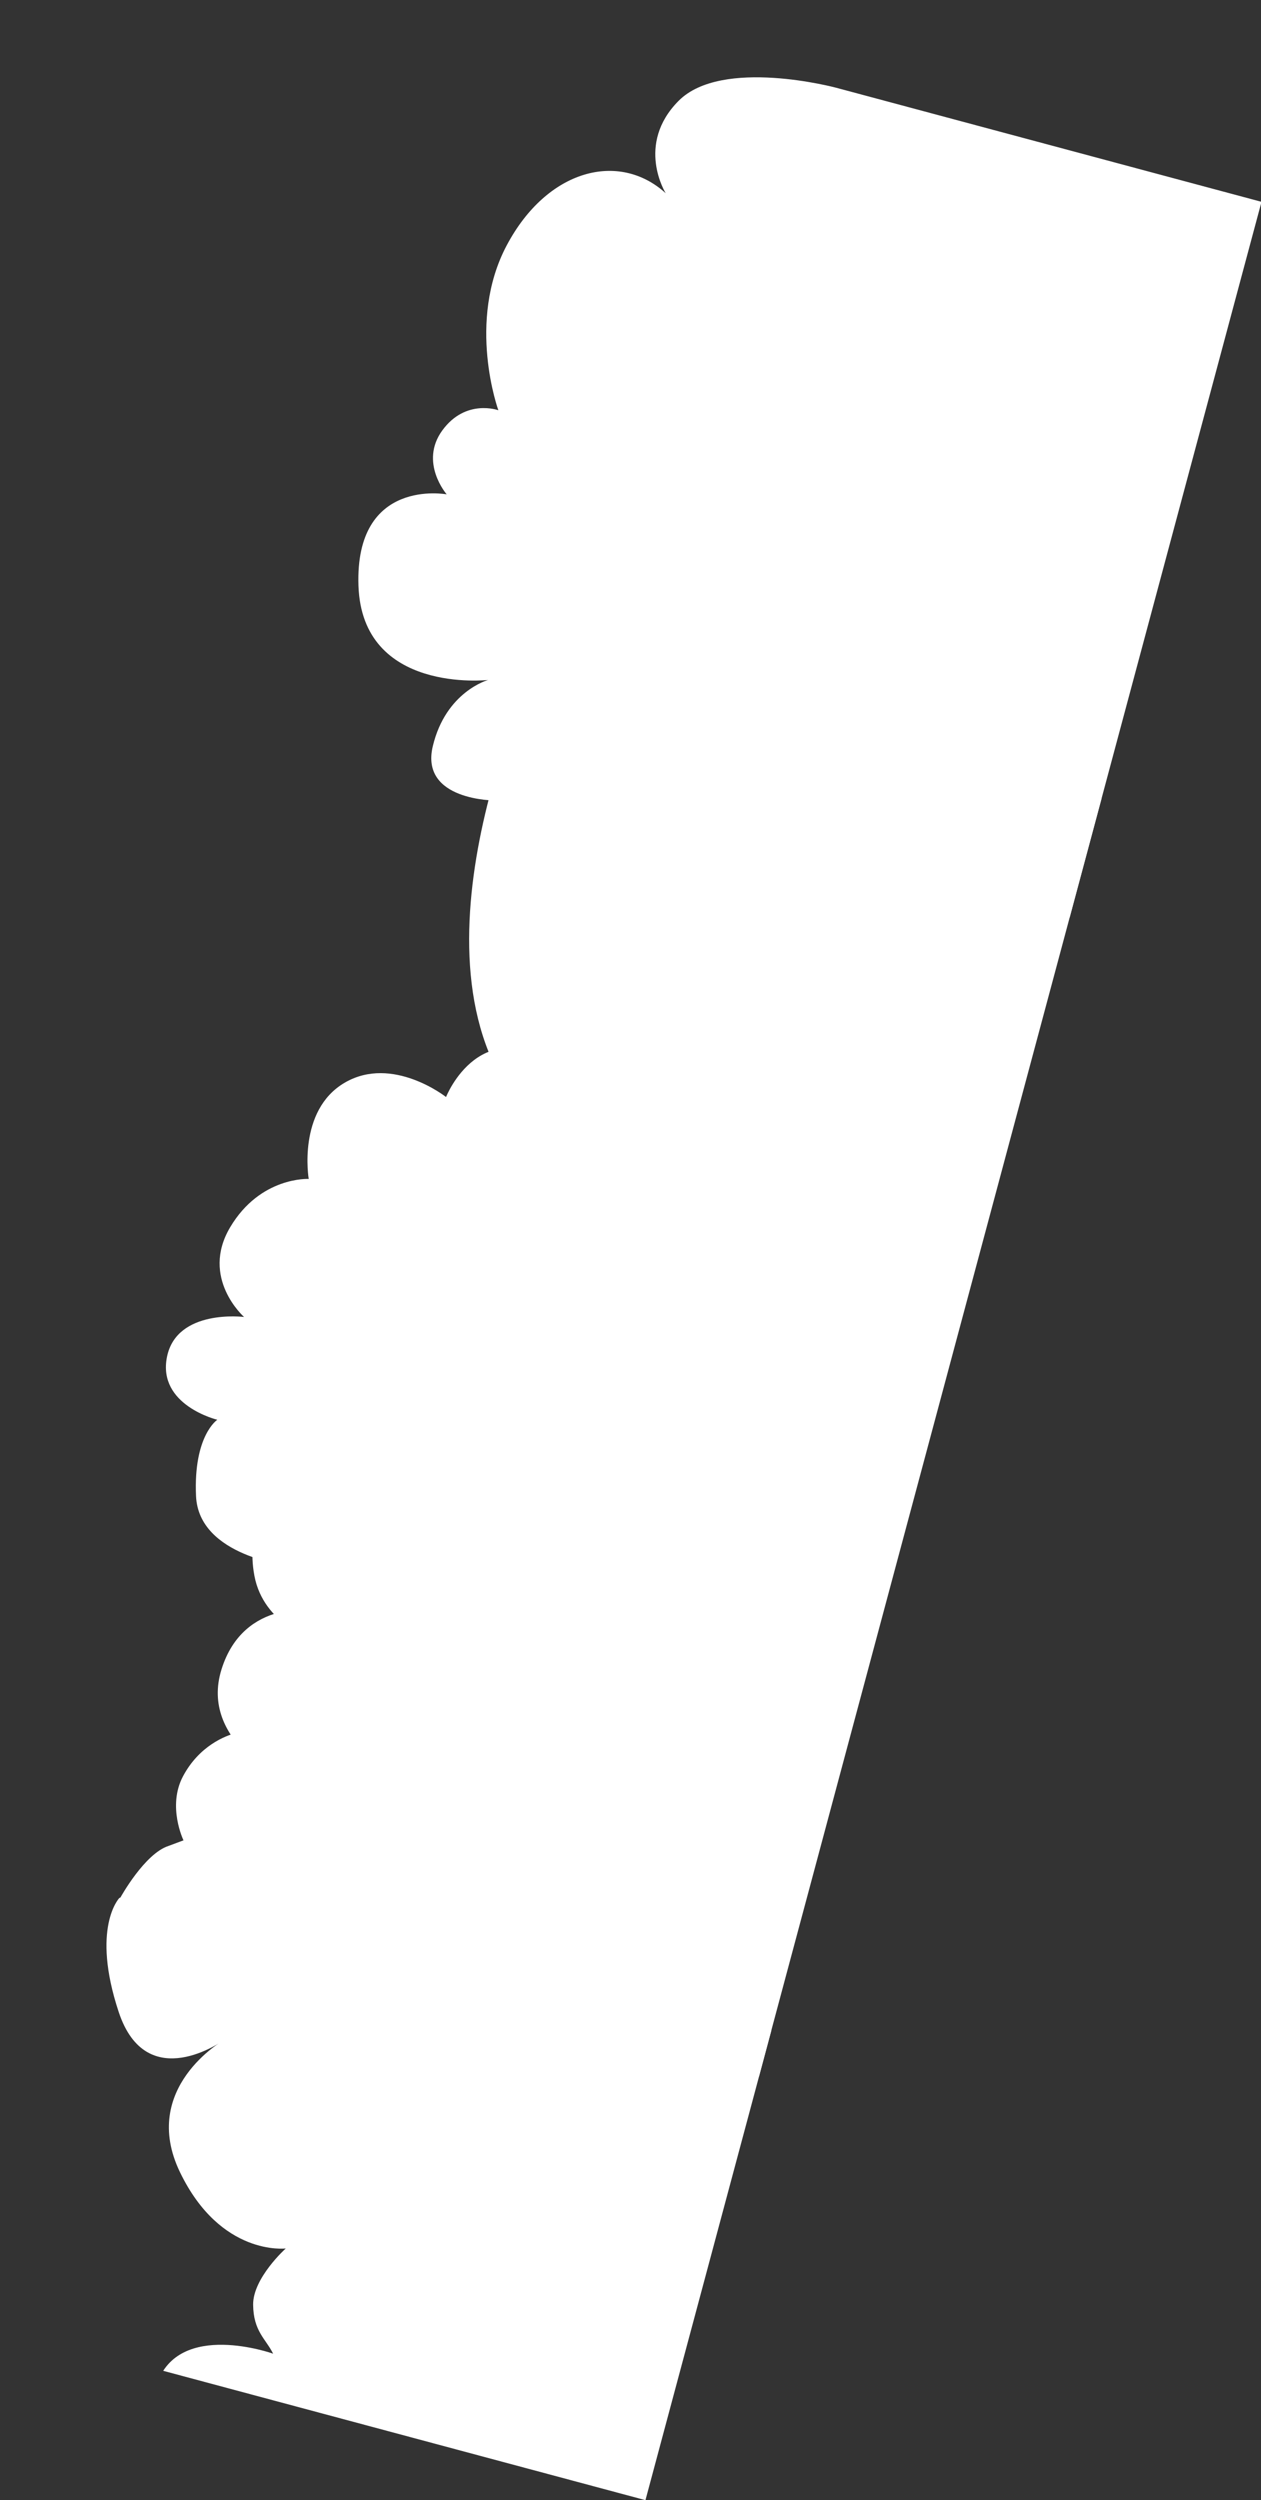
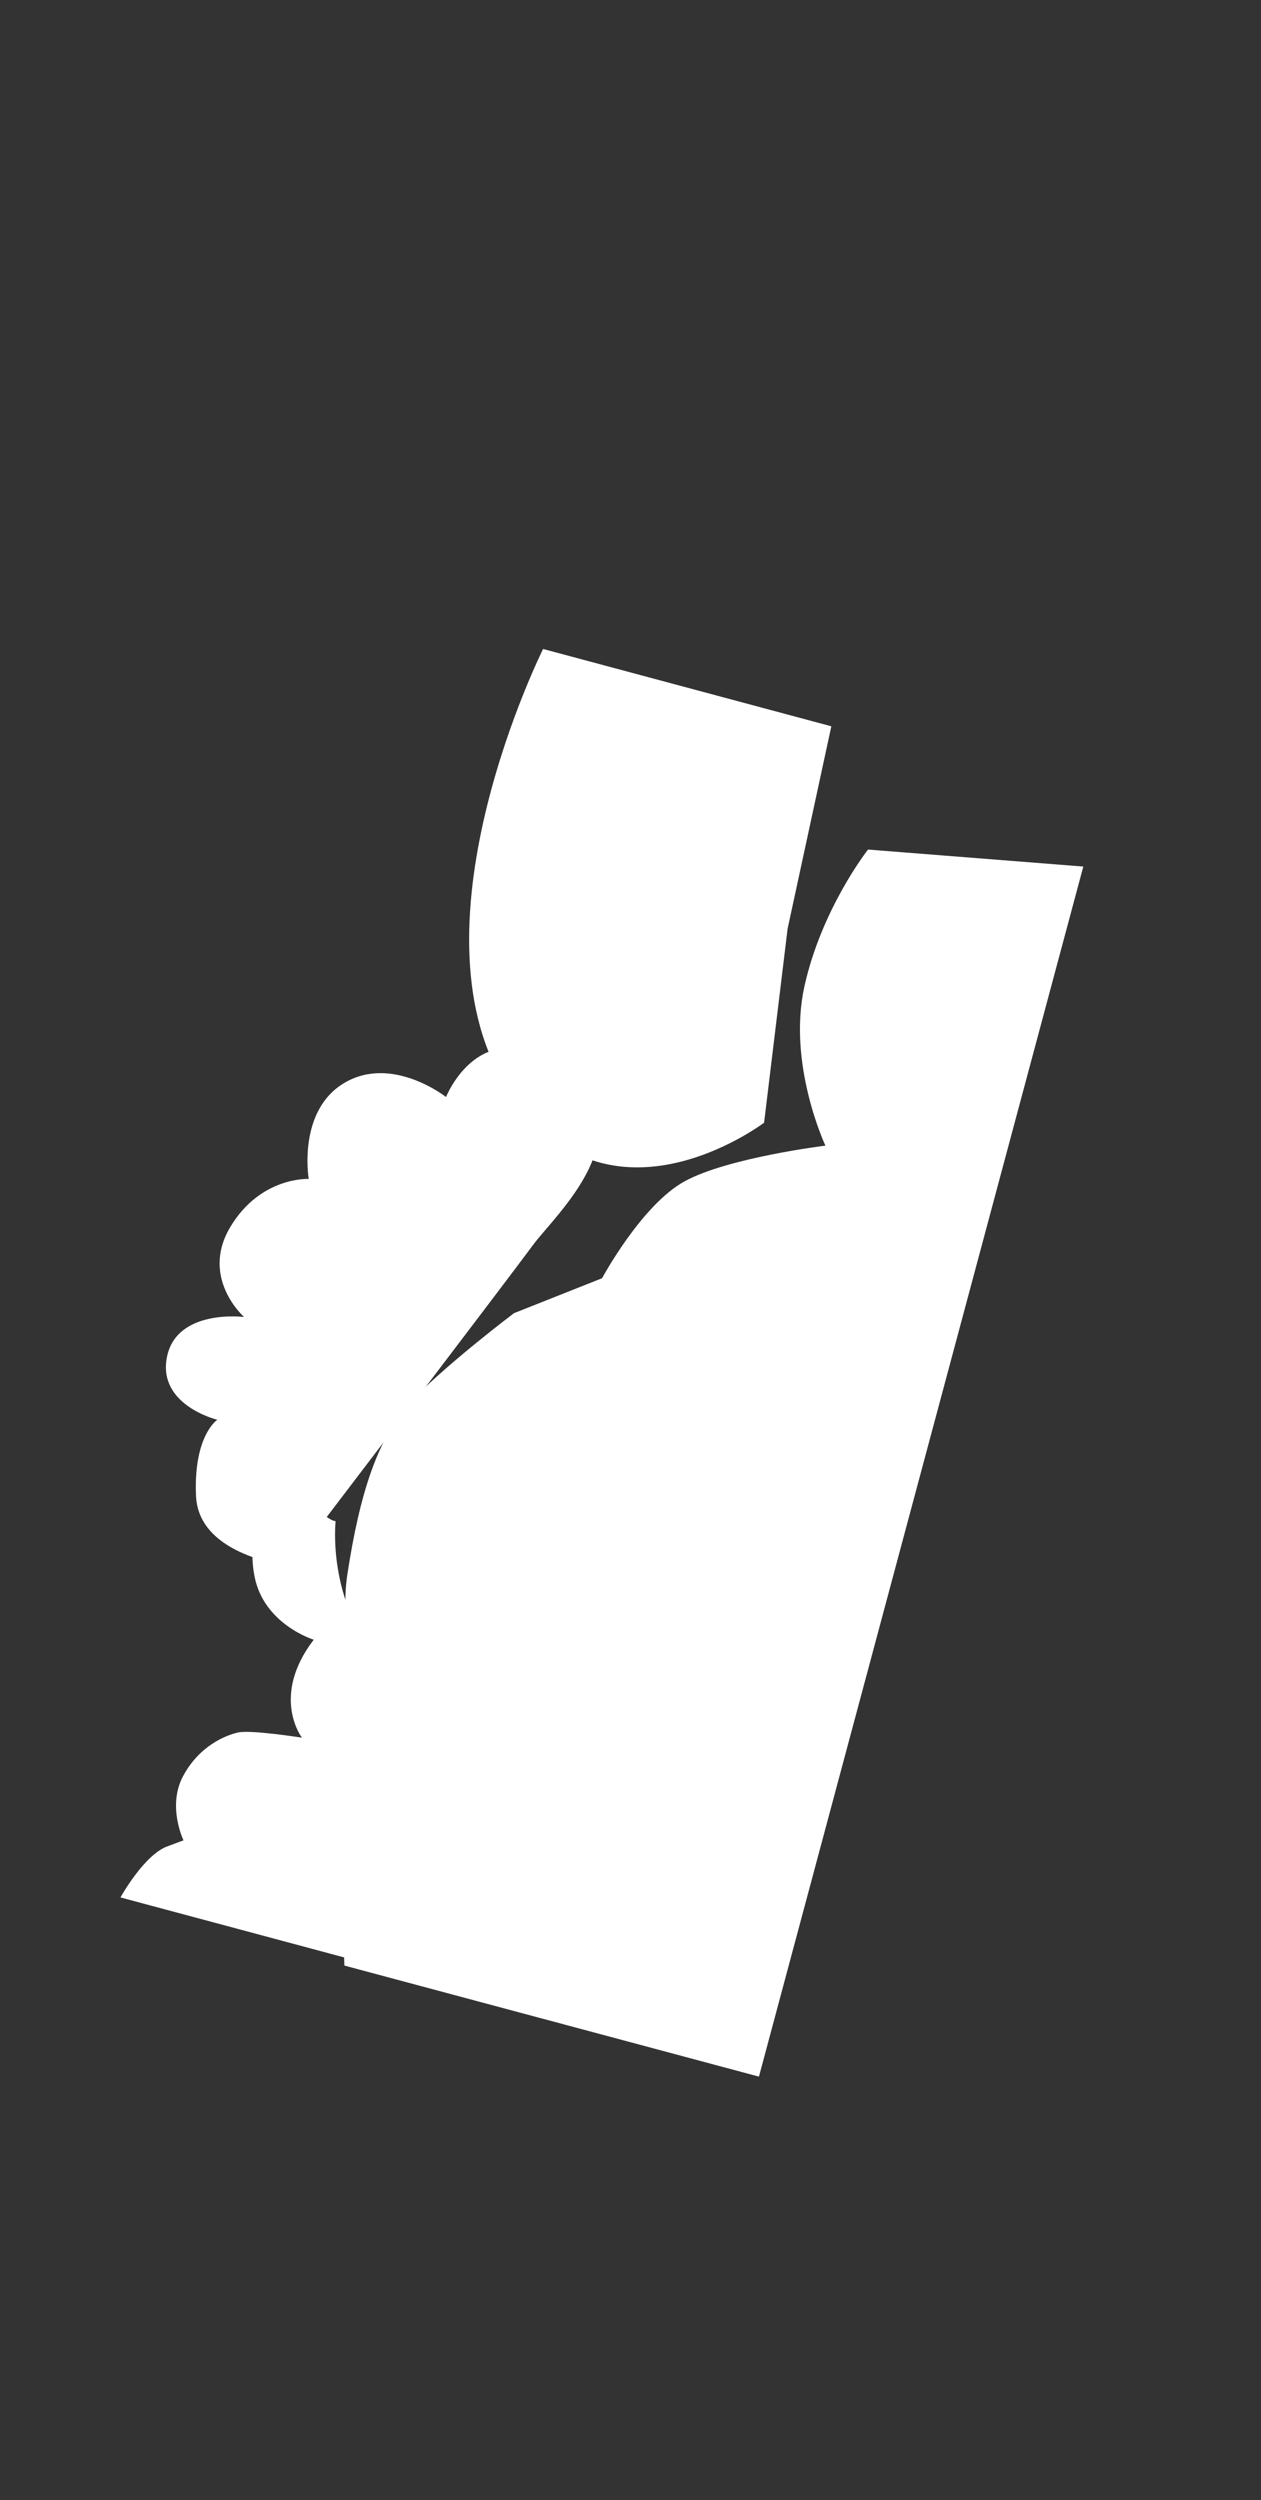
<svg xmlns="http://www.w3.org/2000/svg" width="901.531" height="1786.975">
  <rect width="100%" height="100%" fill="#333333" stroke="none" />
  <defs>
    <clipPath id="a">
      <path d="M0 0h1387.41v557.211H0z" transform="translate(.298 .786)" fill="none" />
    </clipPath>
    <clipPath id="b">
      <path d="M0 0h877.975v477.63H0z" transform="translate(0 .367)" fill="none" />
    </clipPath>
  </defs>
  <path d="M594.344 519.107L388.28 463.851s-97.629 195.434-27.571 310.891 185.56 27.679 185.56 27.679l16.812-138.606m-323.138 423.411s-6.379 56.498 31.494 99.755c0 0 20.733 35.517 71.01 60.984l52.81 191.072-309.12-82.88s17.253-31.328 34.37-36.816l10.684-3.988s-11.777-24.273-.364-45.76 29.933-29.126 39.142-31.287 45.908 3.686 45.908 3.686-22.672-29.408 8.41-70.033c0 0-35.796-10.927-42.367-45.508s10.93-51.285 19.423-58.707 12.384-2.96 12.384-2.96 18.199 21.72 26.21 22.437" fill="#fff" />
  <path d="M207.022 1119.165s-64.9-6.577-66.868-49.824 15.204-54.585 15.204-54.585-42.982-10.385-35.973-44.953 55.103-28.518 55.103-28.518-31.527-27.816-9.912-64.163 56.142-34.5 56.142-34.5-8.345-48.943 25.805-68.828 72.375 10.293 72.375 10.293 25.045-63.908 84.853-19.393-6.852 103.528-22.89 125.424-173.839 229.047-173.839 229.047" fill="#fff" />
  <path d="M4.275 1340.113L363.615-.125 901.88 144.192 542.541 1484.43z" fill="none" />
  <g clip-path="url(#a)" fill="#fff" transform="rotate(-74.99 875.15 667.75)">
-     <path d="M946.116 829.438H.475l-.177-578.25s28.6-50.793 78.433-66.748c22.782-7.293 38.073-7.926 38.073-7.926s11.174-67.203 65.194-65.016 58.439 55.076 58.439 55.076 52.914-46.32 109.147-52.523 101.431-5.106 134.508 13.864 76.439 52.882 76.439 52.882l40.429 54.34s58.025 13.674 82.323 39.209 50.557 90.471 50.557 90.471 49.037-41.415 106-43.968 106.284 18.584 106.284 18.584" />
-     <path d="M832.581 139.865s-14.334-52.23 25.867-53.346 55.992 25.953 55.992 25.953S881.282 28.08 955.516 5.467s79.381 44.03 79.381 44.03 16.906-25.06 43.362-14.852 24.259 34.964 24.259 34.964 55.126-38.607 115.4-24.75 86 60.22 65.411 100.132c0 0 27.94-30.078 66.159-8.2s38.219 106.2 38.219 106.2v586.447H874.67" />
+     <path d="M946.116 829.438H.475l-.177-578.25c22.782-7.293 38.073-7.926 38.073-7.926s11.174-67.203 65.194-65.016 58.439 55.076 58.439 55.076 52.914-46.32 109.147-52.523 101.431-5.106 134.508 13.864 76.439 52.882 76.439 52.882l40.429 54.34s58.025 13.674 82.323 39.209 50.557 90.471 50.557 90.471 49.037-41.415 106-43.968 106.284 18.584 106.284 18.584" />
  </g>
-   <path d="M.007 1663.37l227.395-848.124 461.39 123.706-227.395 848.124z" fill="none" />
  <g clip-path="url(#b)" transform="rotate(-74.99 1083.812 831.731)">
-     <path d="M368.136 57.924L318.236 3.2s-25.815-14.121-78.745 20.685 0 77.788 0 77.788-48.52-49.547-99.244-5.828-33.083 87.187-33.083 87.187-26.467-17.234-44.845-12.133-21.318 15.165-30.142 22.881c0 0 5.885-71.706-42.635-74.618s-35.284 512.249-35.284 512.249l-37.5 129.146 416.827 8.33" fill="#fff" />
-   </g>
+     </g>
</svg>